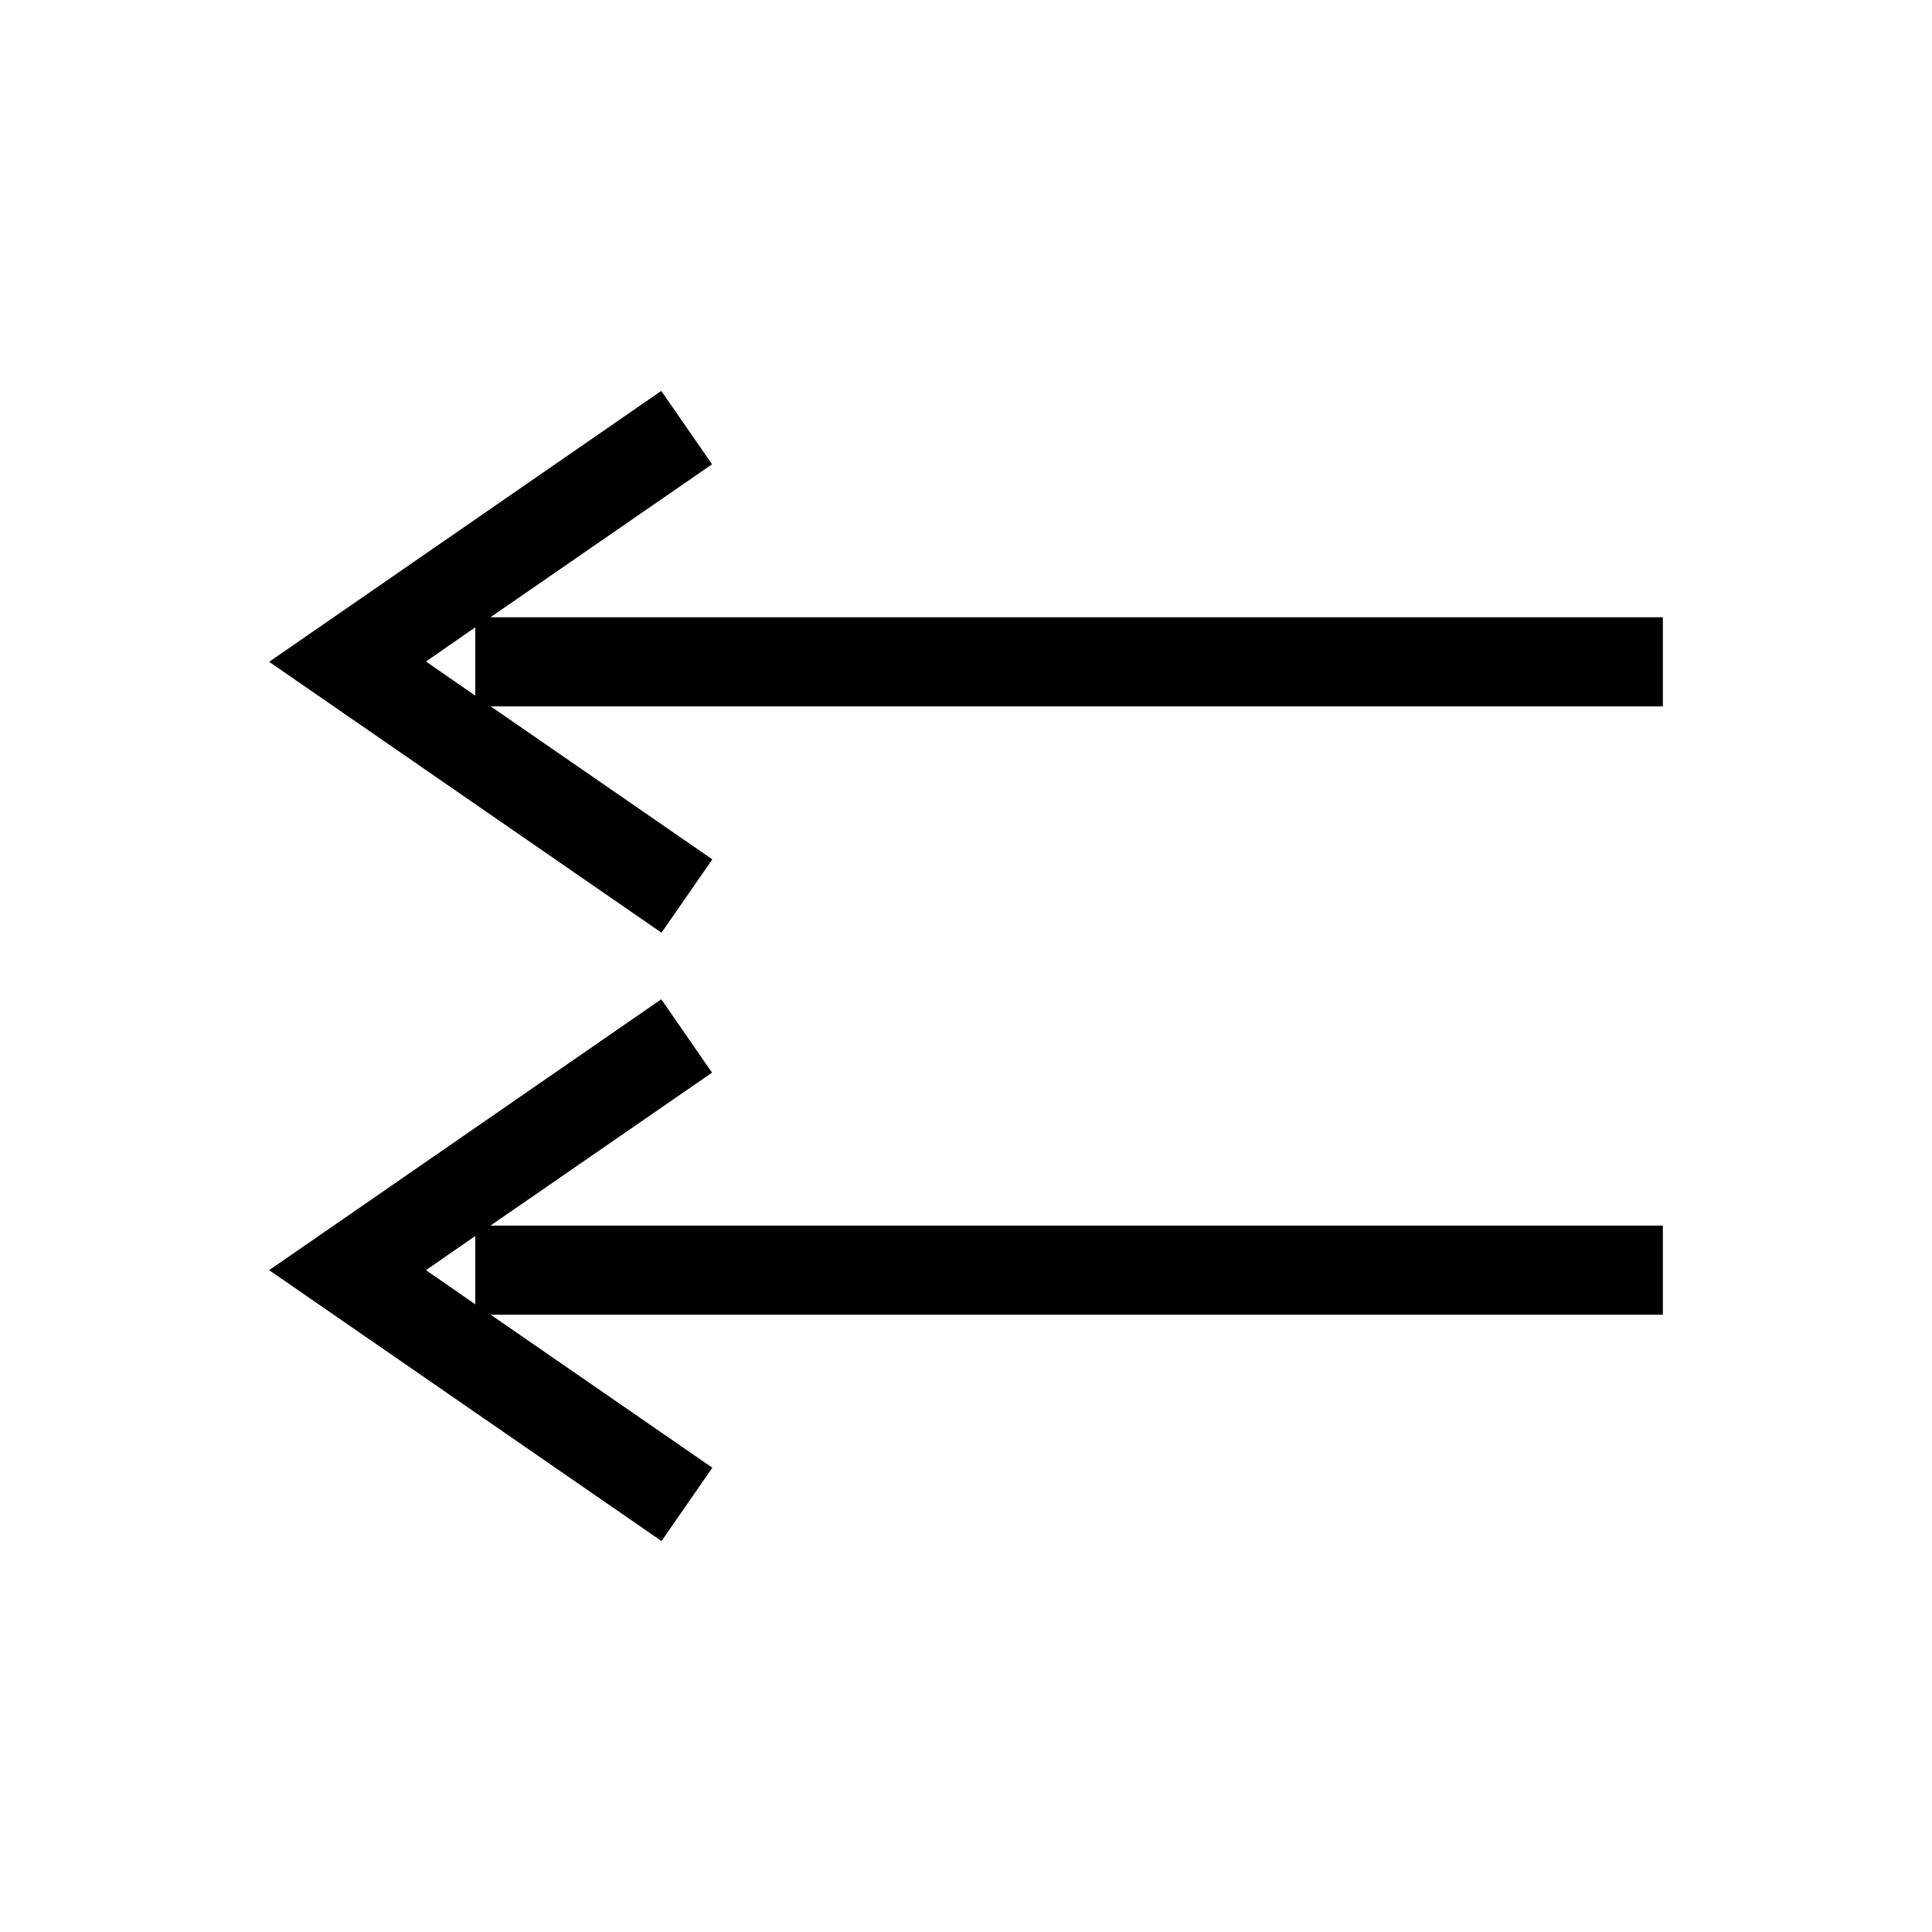
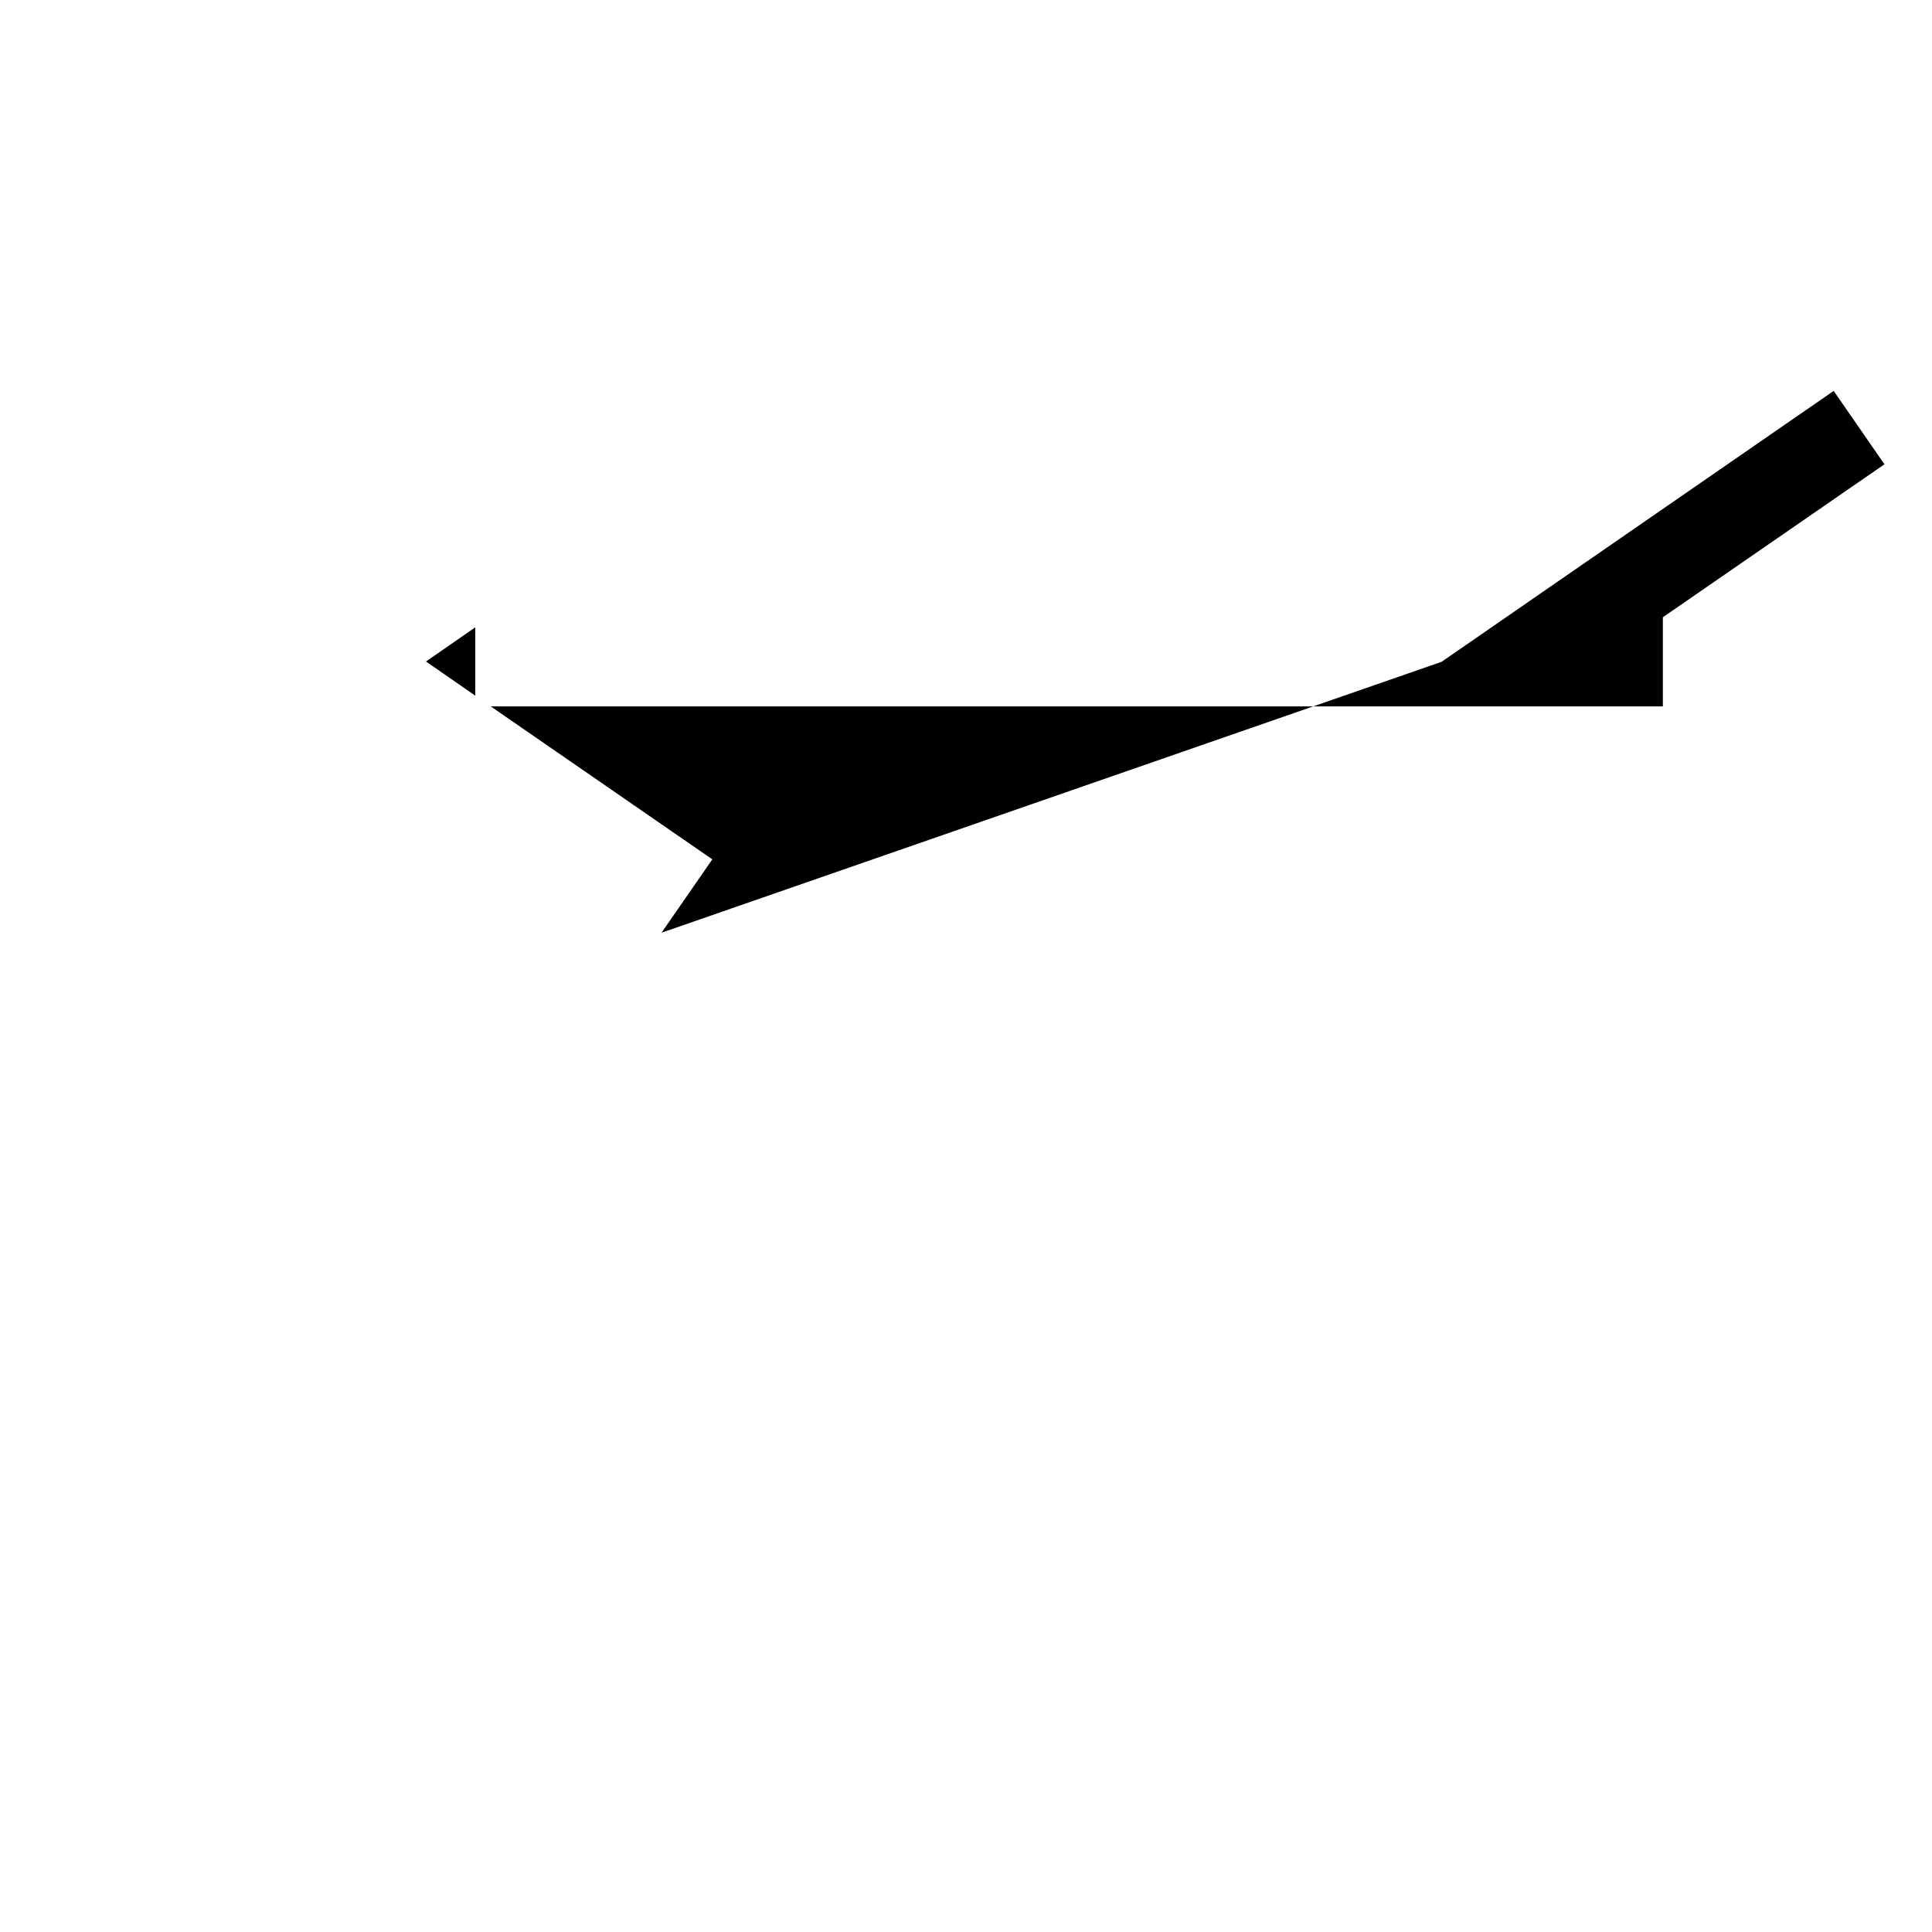
<svg xmlns="http://www.w3.org/2000/svg" fill="#000000" width="800px" height="800px" version="1.1" viewBox="144 144 512 512">
  <g>
-     <path d="m319.31 552.4 13.461-19.445-58.727-40.539h310.63v-23.617h-310.7l58.727-40.539-13.461-19.445-103.91 71.793zm-49.355-62.742-13.066-9.055 13.066-9.055z" />
-     <path d="m319.31 391.18 13.461-19.445-58.727-40.539h310.63v-23.617h-310.7l58.727-40.539-13.461-19.445-103.91 71.793zm-49.355-62.82-13.066-9.055 13.066-9.055z" />
+     <path d="m319.31 391.18 13.461-19.445-58.727-40.539h310.63v-23.617l58.727-40.539-13.461-19.445-103.91 71.793zm-49.355-62.82-13.066-9.055 13.066-9.055z" />
  </g>
</svg>